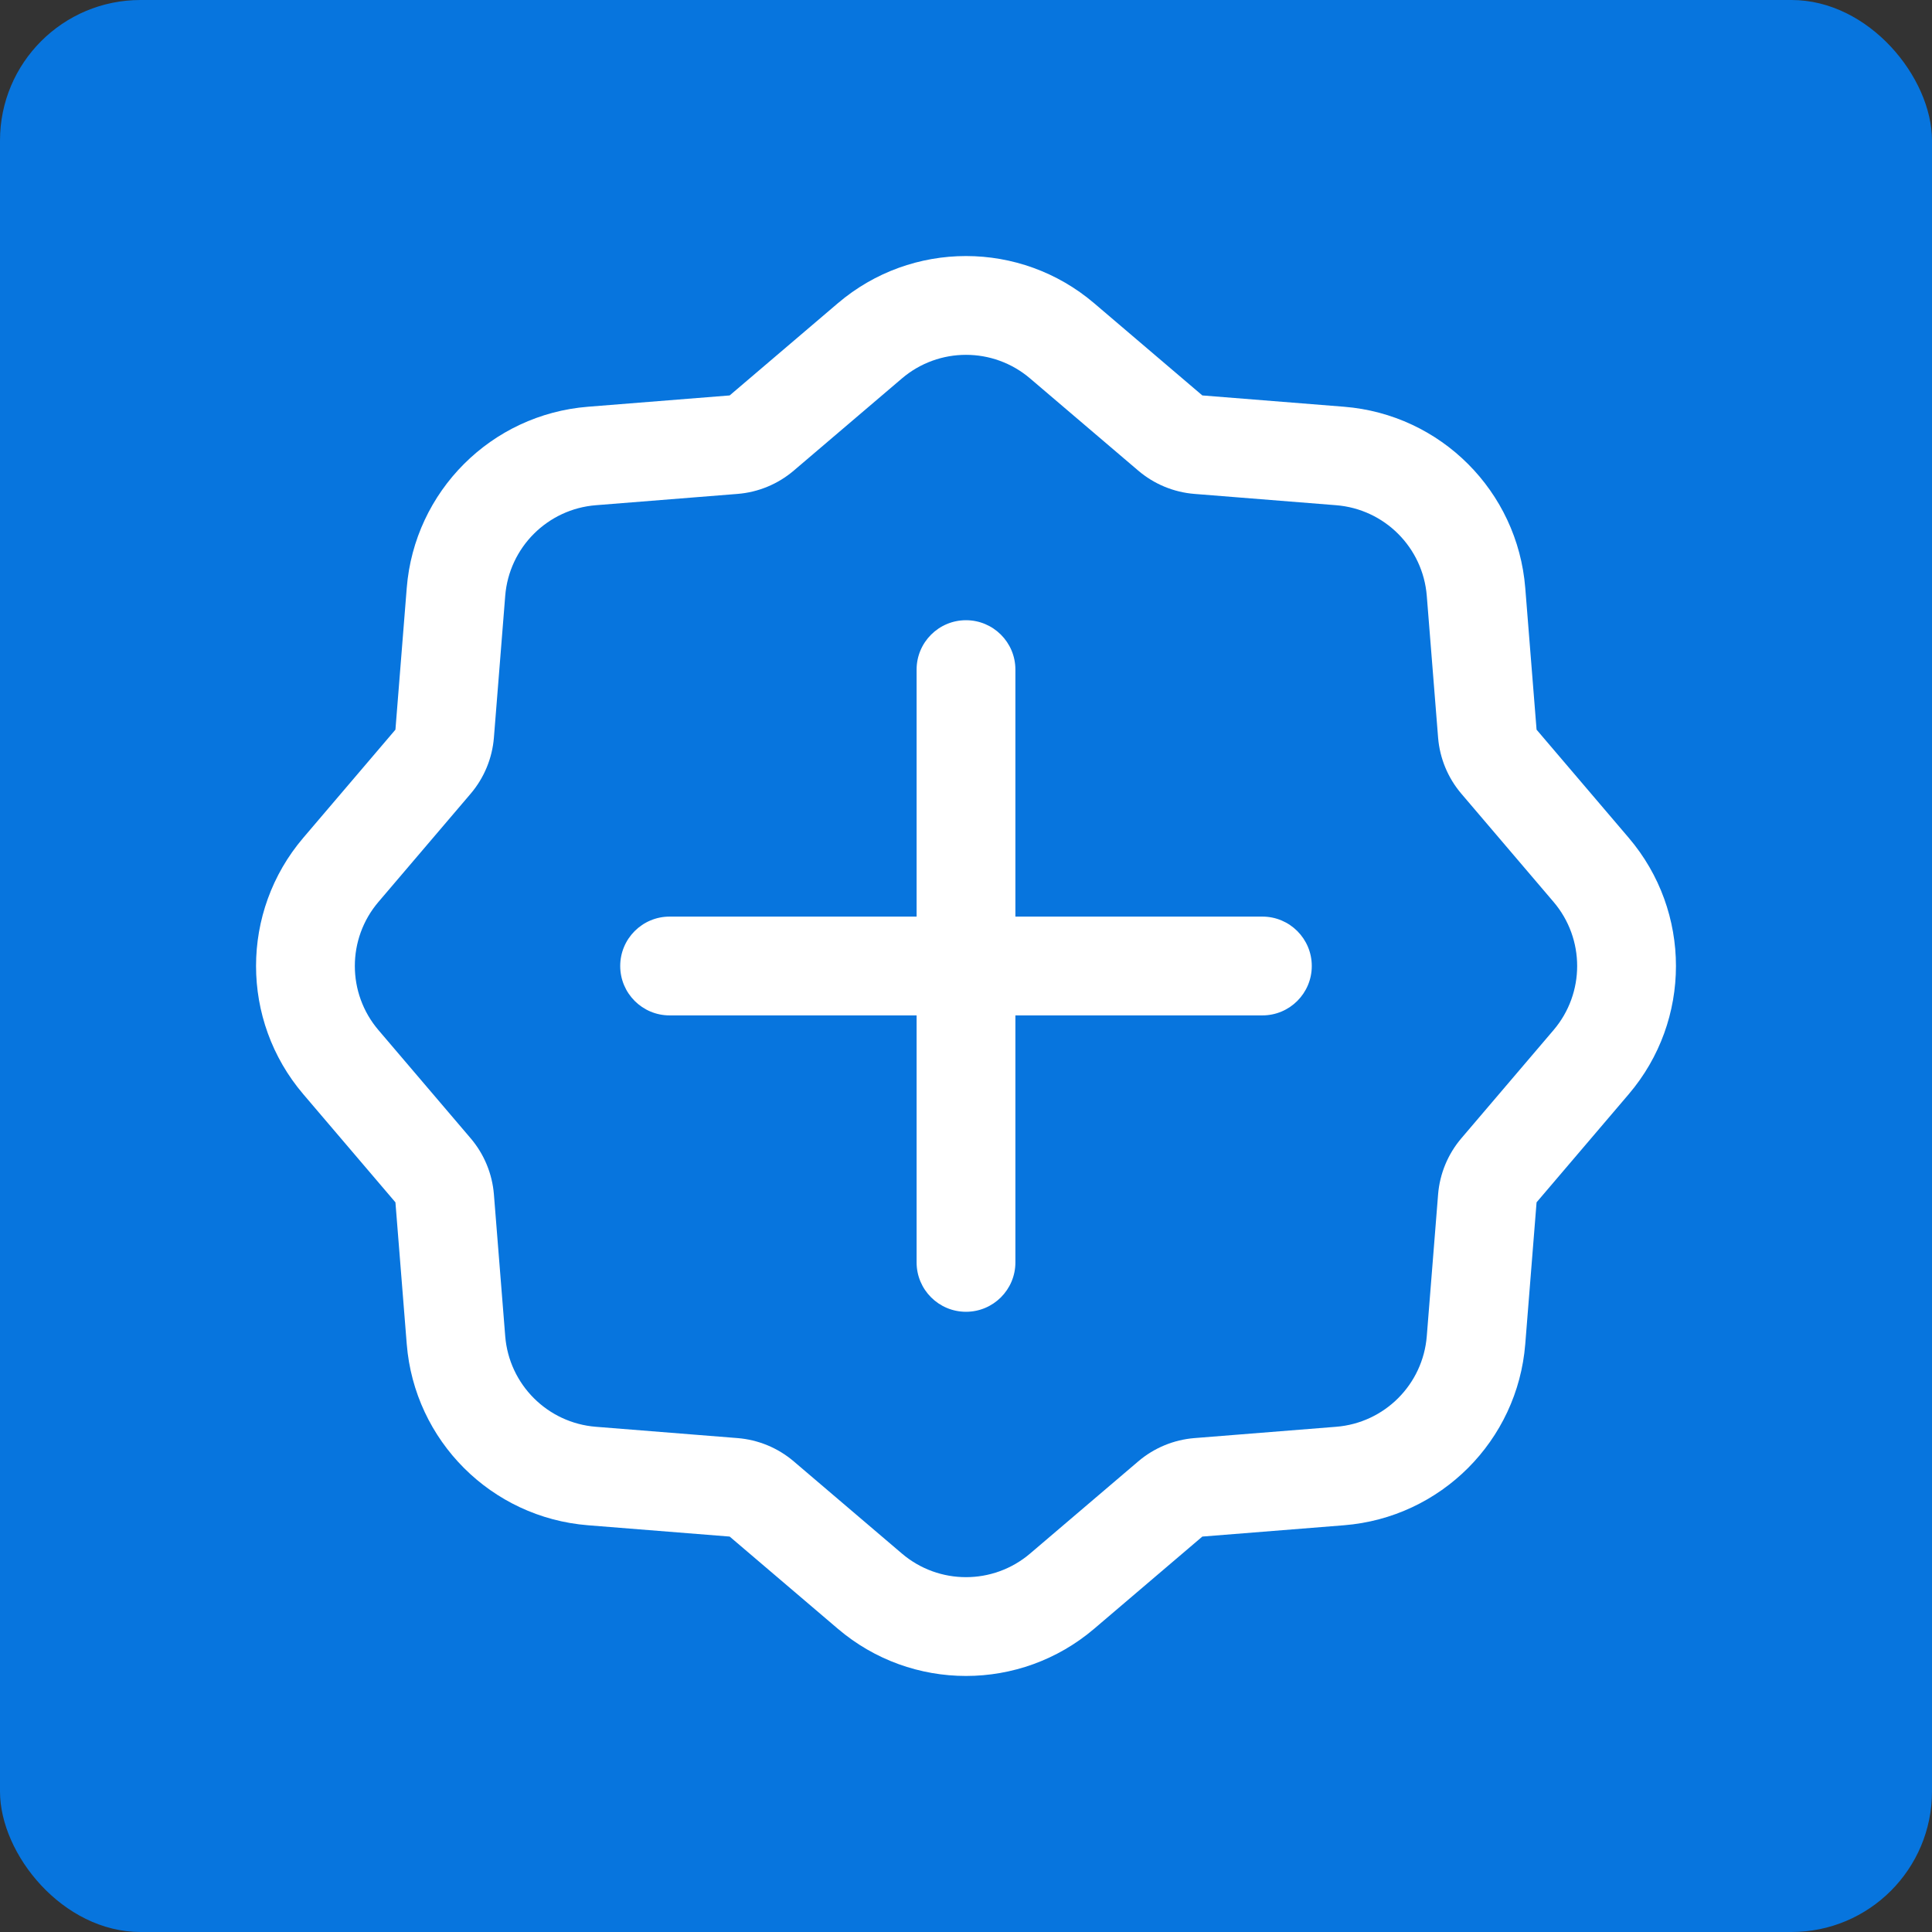
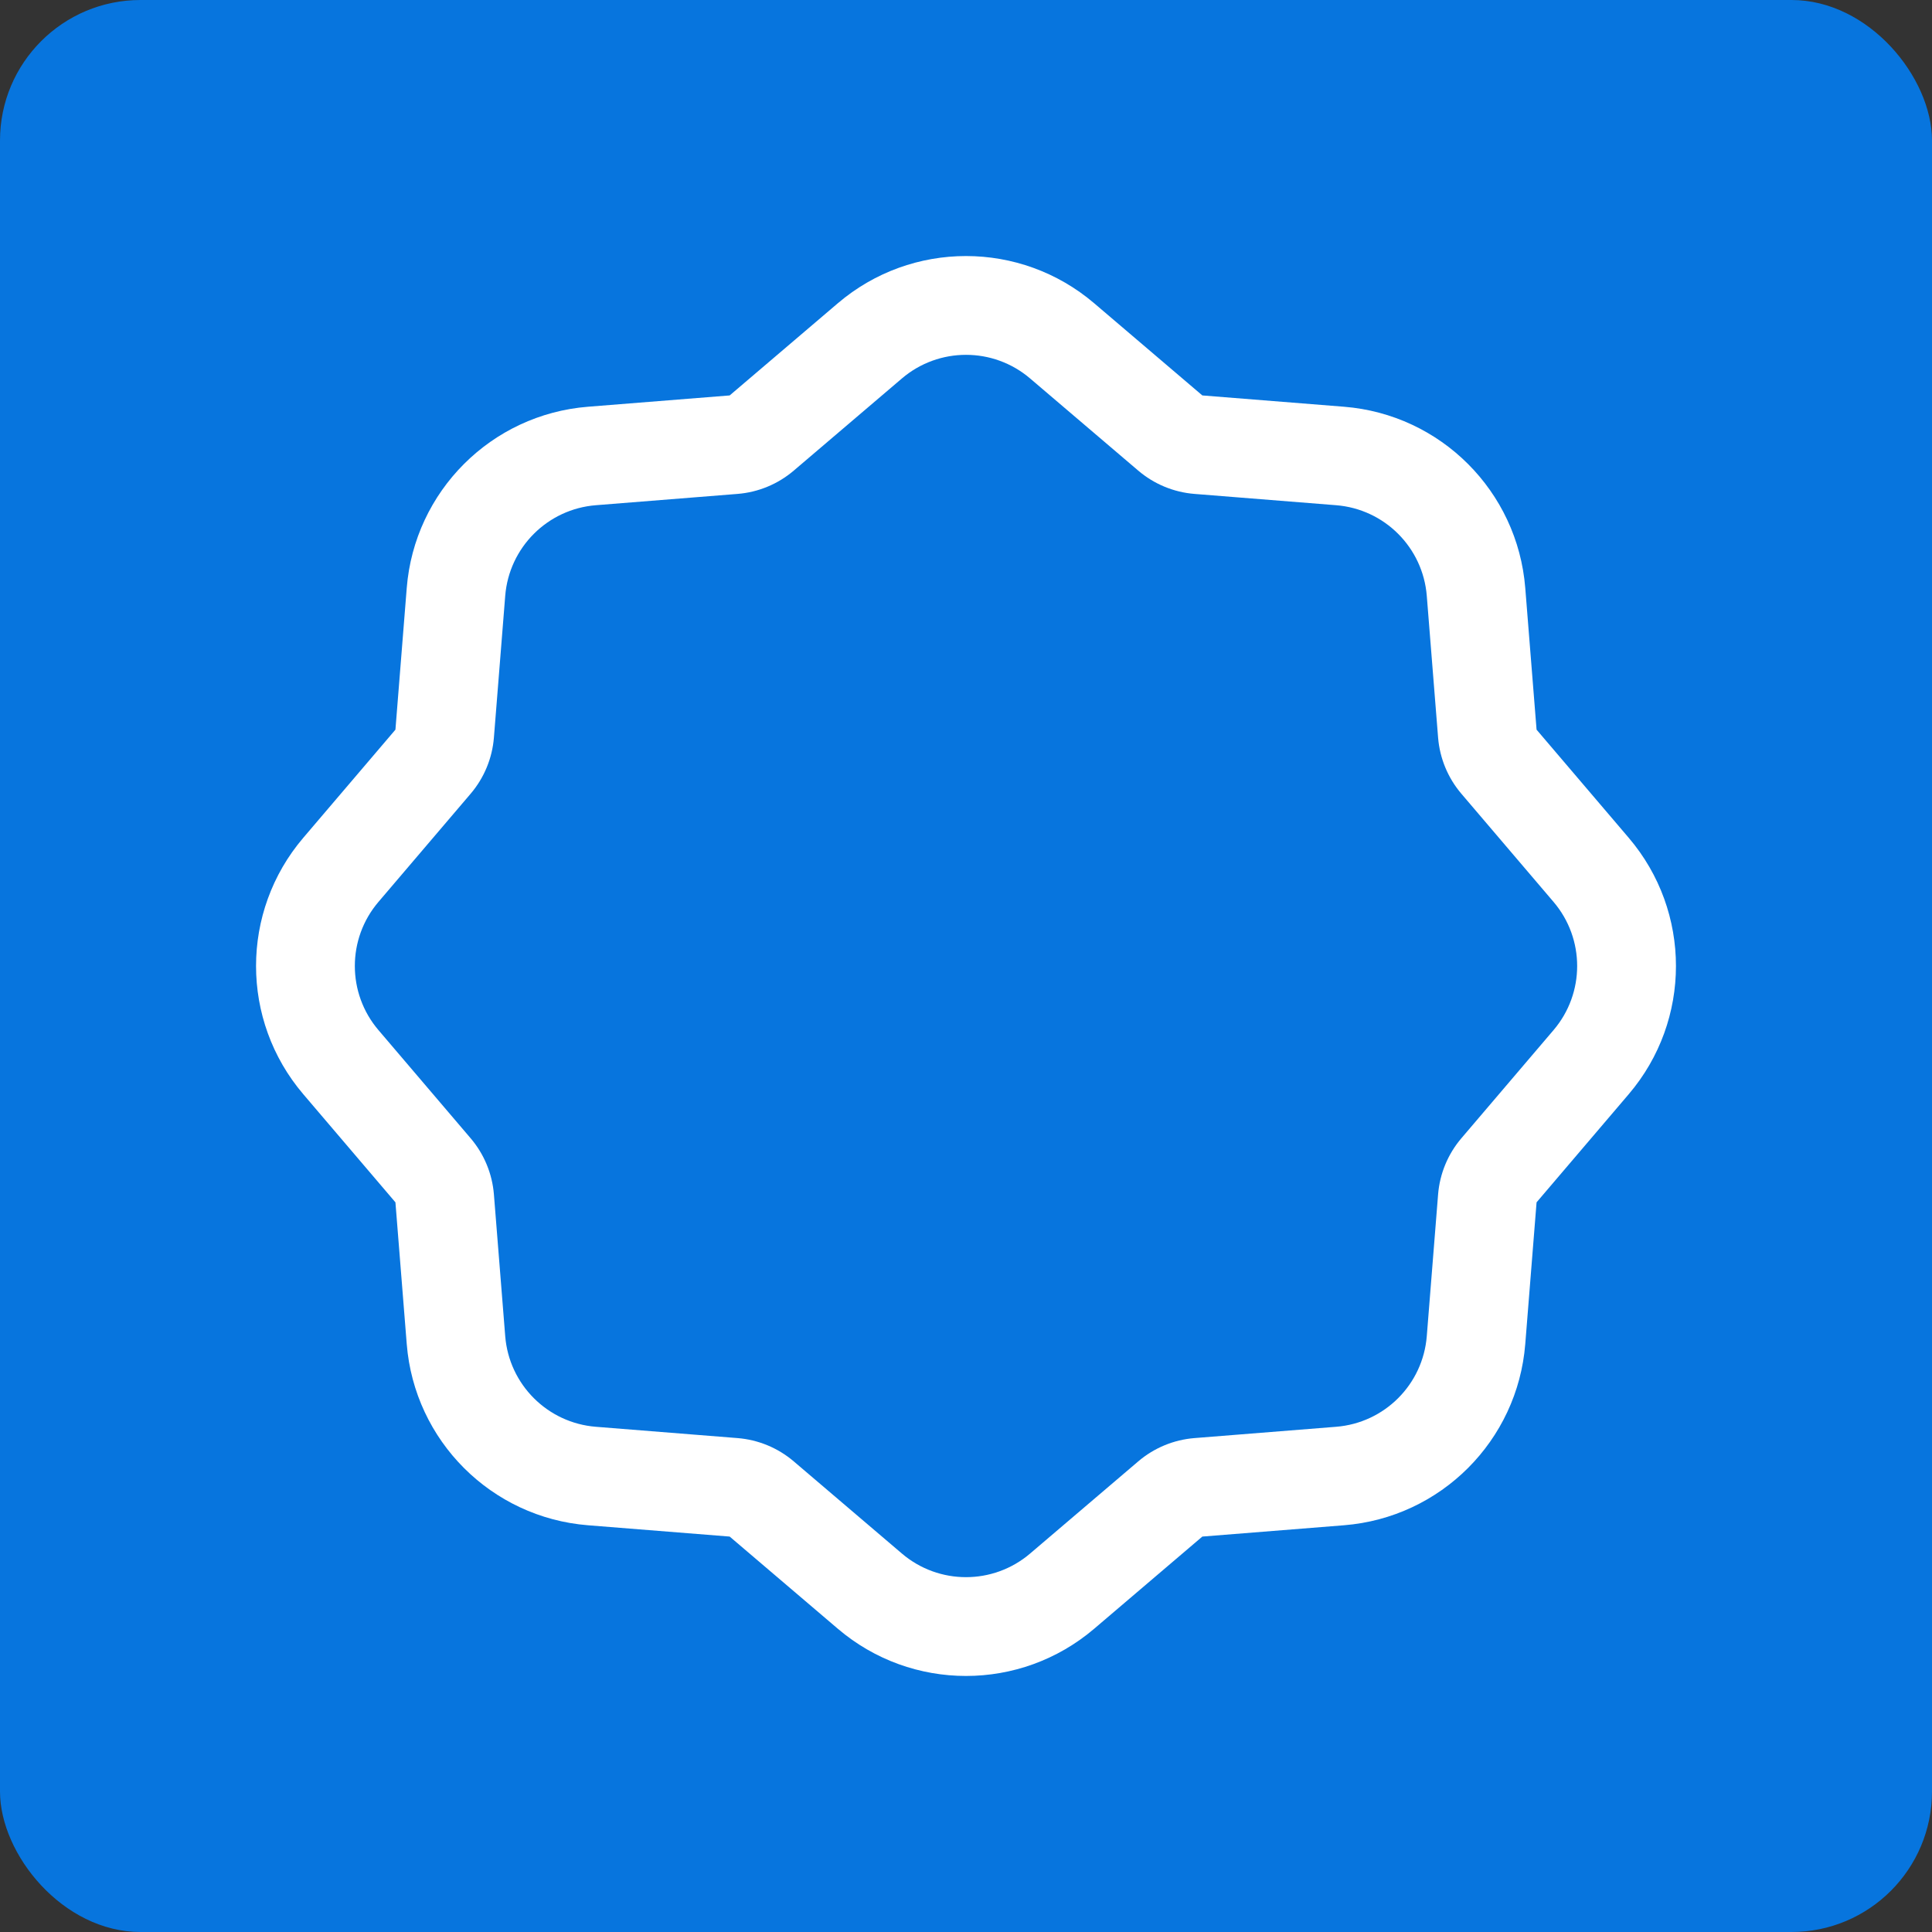
<svg xmlns="http://www.w3.org/2000/svg" width="440" height="440" viewBox="0 0 440 440" fill="none">
  <rect x="0" y="0" width="440" height="440" fill="#333333" stroke="none" />
  <rect width="440" height="440" rx="32" fill="#0775DE" />
  <path fill-rule="evenodd" clip-rule="evenodd" d="M249.188 69.062L273.824 90.057L306.091 92.632C328.119 94.389 345.611 111.881 347.368 133.909L349.943 166.176L370.938 190.812C385.271 207.631 385.271 232.369 370.938 249.188L349.943 273.824L347.368 306.091C345.611 328.118 328.119 345.61 306.091 347.368L273.824 349.943L249.188 370.938C232.369 385.271 207.631 385.271 190.812 370.938L166.176 349.943L133.91 347.368C111.882 345.61 94.39 328.118 92.632 306.091L90.057 273.824L69.062 249.188C54.729 232.369 54.729 207.631 69.062 190.812L90.057 166.176L92.632 133.909C94.39 111.881 111.882 94.389 133.91 92.632L166.176 90.057L190.812 69.062C207.631 54.729 232.369 54.729 249.188 69.062ZM234.594 86.187C226.184 79.02 213.816 79.02 205.406 86.187L180.77 107.182C177.166 110.253 172.685 112.109 167.966 112.485L135.699 115.06C124.685 115.939 115.939 124.685 115.06 135.699L112.486 167.966C112.109 172.685 110.253 177.166 107.182 180.77L86.187 205.406C79.02 213.816 79.02 226.184 86.187 234.594L107.182 259.23C110.253 262.834 112.109 267.315 112.486 272.034L115.06 304.301C115.939 315.315 124.685 324.061 135.699 324.94L167.966 327.514C172.685 327.891 177.166 329.747 180.77 332.818L205.406 353.813C213.816 360.98 226.184 360.98 234.594 353.813L259.23 332.818C262.834 329.747 267.315 327.891 272.035 327.514L304.301 324.94C315.315 324.061 324.061 315.315 324.94 304.301L327.515 272.034C327.891 267.315 329.747 262.834 332.818 259.23L353.813 234.594C360.98 226.184 360.98 213.816 353.813 205.406L332.818 180.77C329.747 177.166 327.891 172.685 327.515 167.966L324.94 135.699C324.061 124.685 315.315 115.939 304.301 115.06L272.035 112.485C267.315 112.109 262.834 110.253 259.23 107.182L234.594 86.187Z" fill="white" />
-   <path fill-rule="evenodd" clip-rule="evenodd" d="M220 141.25C226.213 141.25 231.25 146.287 231.25 152.5V208.75H287.5C293.713 208.75 298.75 213.787 298.75 220C298.75 226.213 293.713 231.25 287.5 231.25H231.25V287.5C231.25 293.713 226.213 298.75 220 298.75C213.787 298.75 208.75 293.713 208.75 287.5V231.25H152.5C146.287 231.25 141.25 226.213 141.25 220C141.25 213.787 146.287 208.75 152.5 208.75H208.75V152.5C208.75 146.287 213.787 141.25 220 141.25Z" fill="white" />
</svg>